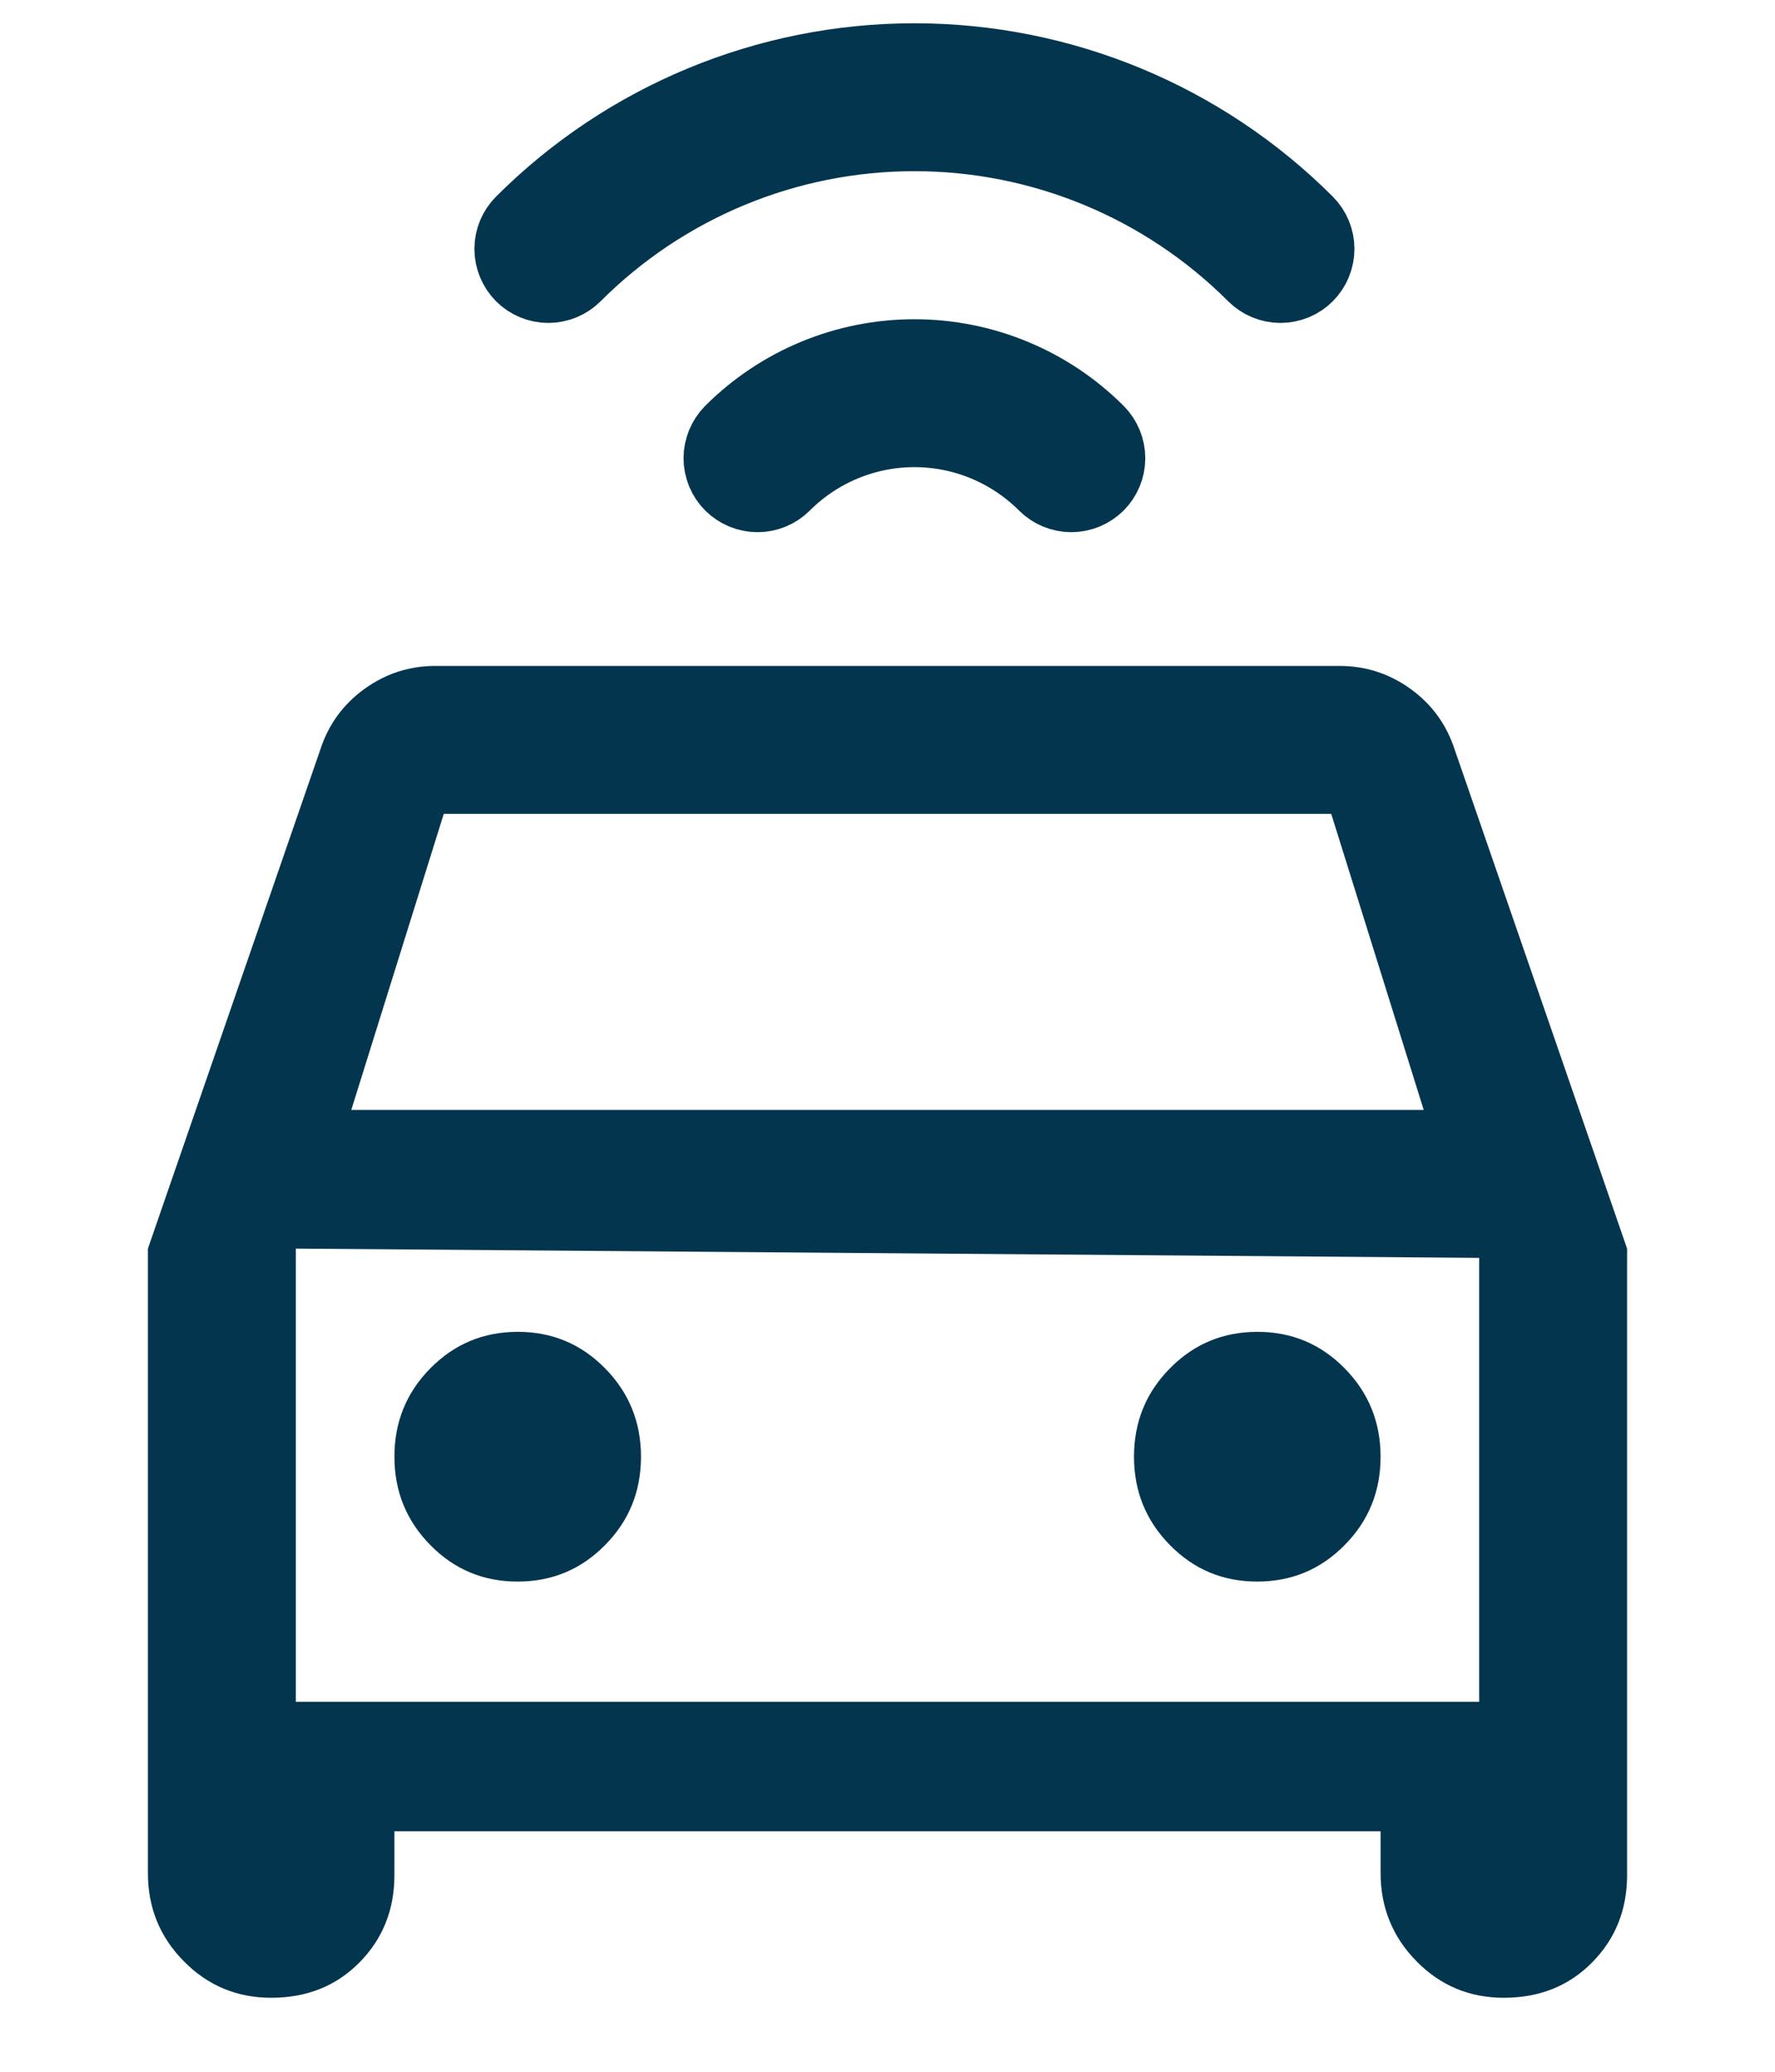
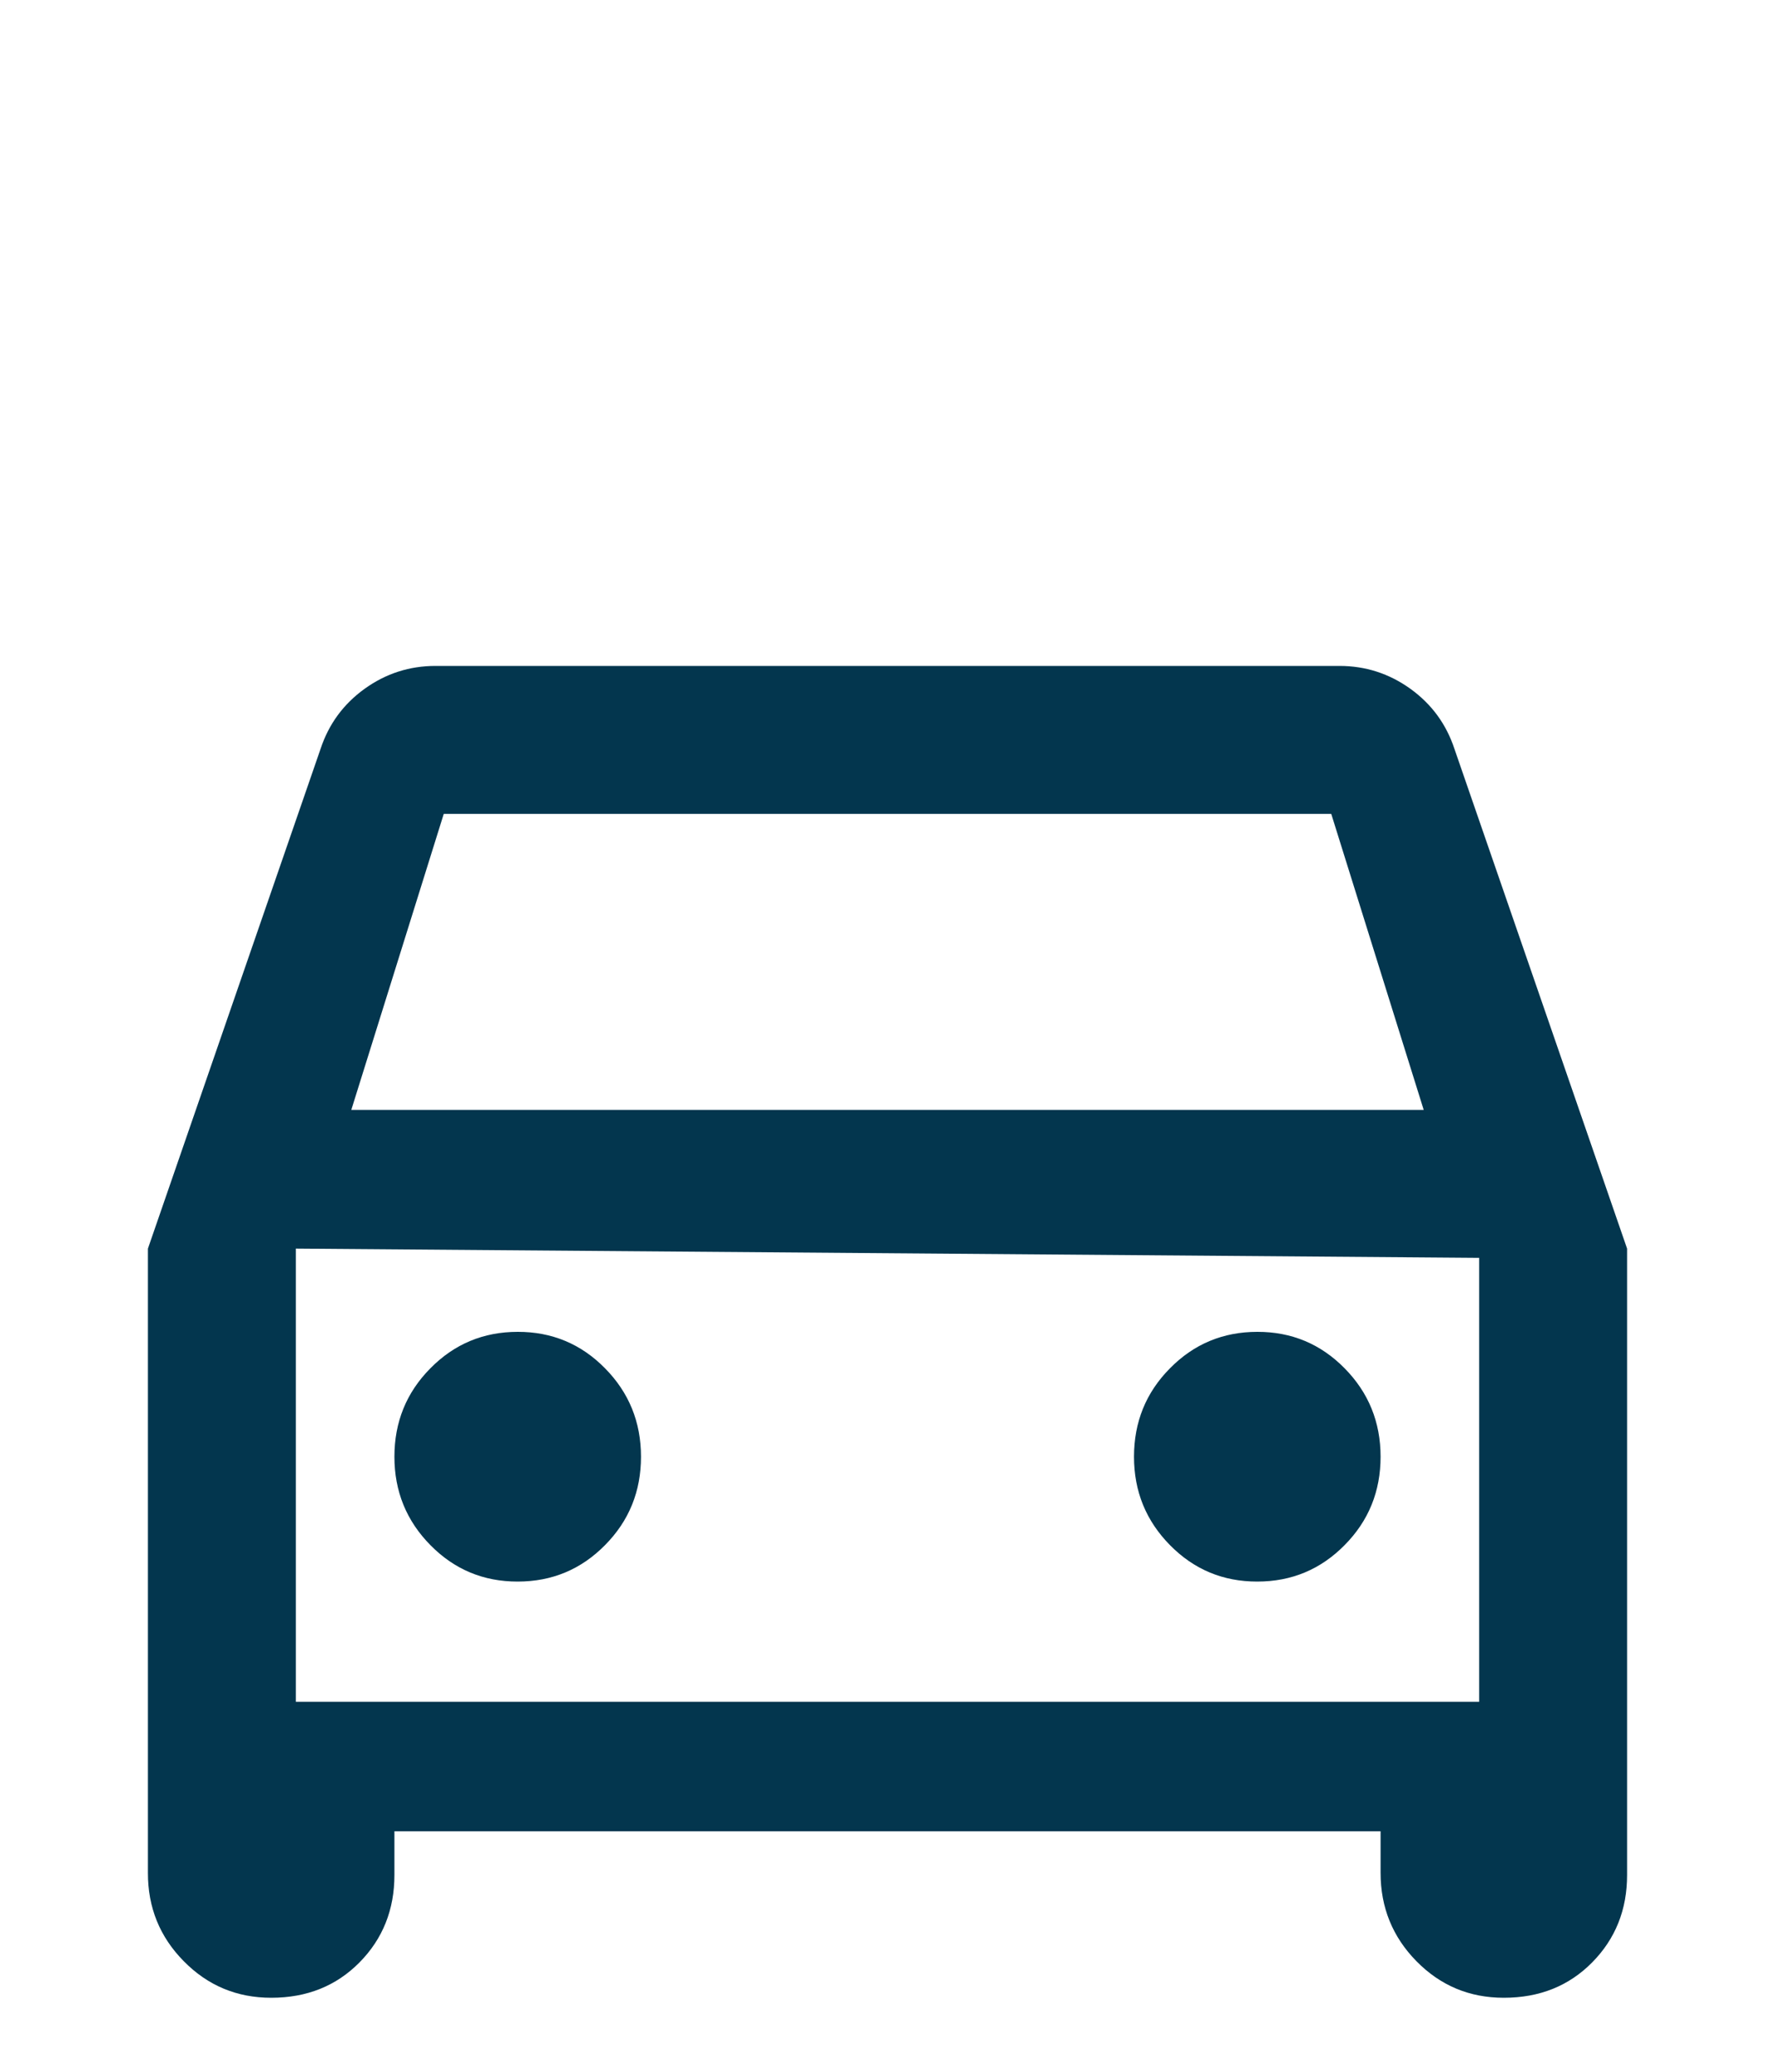
<svg xmlns="http://www.w3.org/2000/svg" width="24" height="28" viewBox="0 0 24 28" fill="none">
-   <path d="M10.557 6.507C10.474 6.59 10.361 6.637 10.243 6.637C10.125 6.637 10.012 6.59 9.928 6.507C9.845 6.424 9.798 6.311 9.798 6.193C9.798 6.075 9.845 5.962 9.928 5.878C10.574 5.232 11.45 4.87 12.364 4.87C13.277 4.87 14.154 5.232 14.8 5.878C14.883 5.962 14.93 6.075 14.93 6.193C14.93 6.311 14.883 6.424 14.8 6.507C14.716 6.59 14.603 6.637 14.485 6.637C14.367 6.637 14.254 6.59 14.171 6.507C13.692 6.028 13.042 5.758 12.364 5.758C11.686 5.758 11.036 6.028 10.557 6.507ZM17.628 3.05C17.711 3.133 17.758 3.246 17.758 3.364C17.758 3.482 17.711 3.595 17.628 3.679C17.545 3.762 17.432 3.809 17.314 3.809C17.196 3.809 17.083 3.762 16.999 3.679C15.77 2.449 14.103 1.758 12.364 1.758C10.625 1.758 8.958 2.449 7.728 3.679C7.645 3.762 7.532 3.809 7.414 3.809C7.296 3.809 7.183 3.762 7.1 3.679C7.017 3.595 6.97 3.482 6.97 3.364C6.97 3.246 7.017 3.133 7.1 3.05C8.496 1.654 10.39 0.87 12.364 0.87C14.338 0.87 16.232 1.654 17.628 3.05Z" fill="#03364E" stroke="#03364E" stroke-width="1.111" />
  <path d="M5.333 24.75V25.341C5.333 25.809 5.176 26.203 4.861 26.522C4.546 26.841 4.148 27 3.667 27C3.204 27 2.81 26.836 2.486 26.507C2.161 26.179 1.999 25.78 2 25.312V16.875L4.333 10.125C4.444 9.787 4.643 9.516 4.93 9.309C5.217 9.103 5.536 9 5.889 9H18.111C18.463 9 18.783 9.103 19.07 9.309C19.357 9.516 19.556 9.787 19.667 10.125L22 16.875V25.341C22 25.809 21.843 26.203 21.528 26.522C21.213 26.841 20.815 27 20.333 27C19.87 27 19.477 26.836 19.153 26.507C18.83 26.179 18.667 25.78 18.667 25.312V24.75H5.333ZM4.75 15H19.25L18 11H6L4.75 15ZM7 21.375C7.463 21.375 7.857 21.211 8.181 20.882C8.506 20.554 8.667 20.155 8.667 19.688C8.667 19.219 8.504 18.82 8.18 18.492C7.856 18.163 7.462 17.999 7 18C6.537 18 6.143 18.164 5.819 18.493C5.494 18.821 5.333 19.22 5.333 19.688C5.333 20.156 5.496 20.555 5.82 20.883C6.144 21.212 6.538 21.376 7 21.375ZM17 21.375C17.463 21.375 17.857 21.211 18.181 20.882C18.506 20.554 18.667 20.155 18.667 19.688C18.667 19.219 18.504 18.82 18.18 18.492C17.856 18.163 17.462 17.999 17 18C16.537 18 16.143 18.164 15.819 18.493C15.494 18.821 15.333 19.22 15.333 19.688C15.333 20.156 15.496 20.555 15.82 20.883C16.144 21.212 16.538 21.376 17 21.375ZM4 23H20V17L4 16.875V23Z" fill="#03364E" />
</svg>